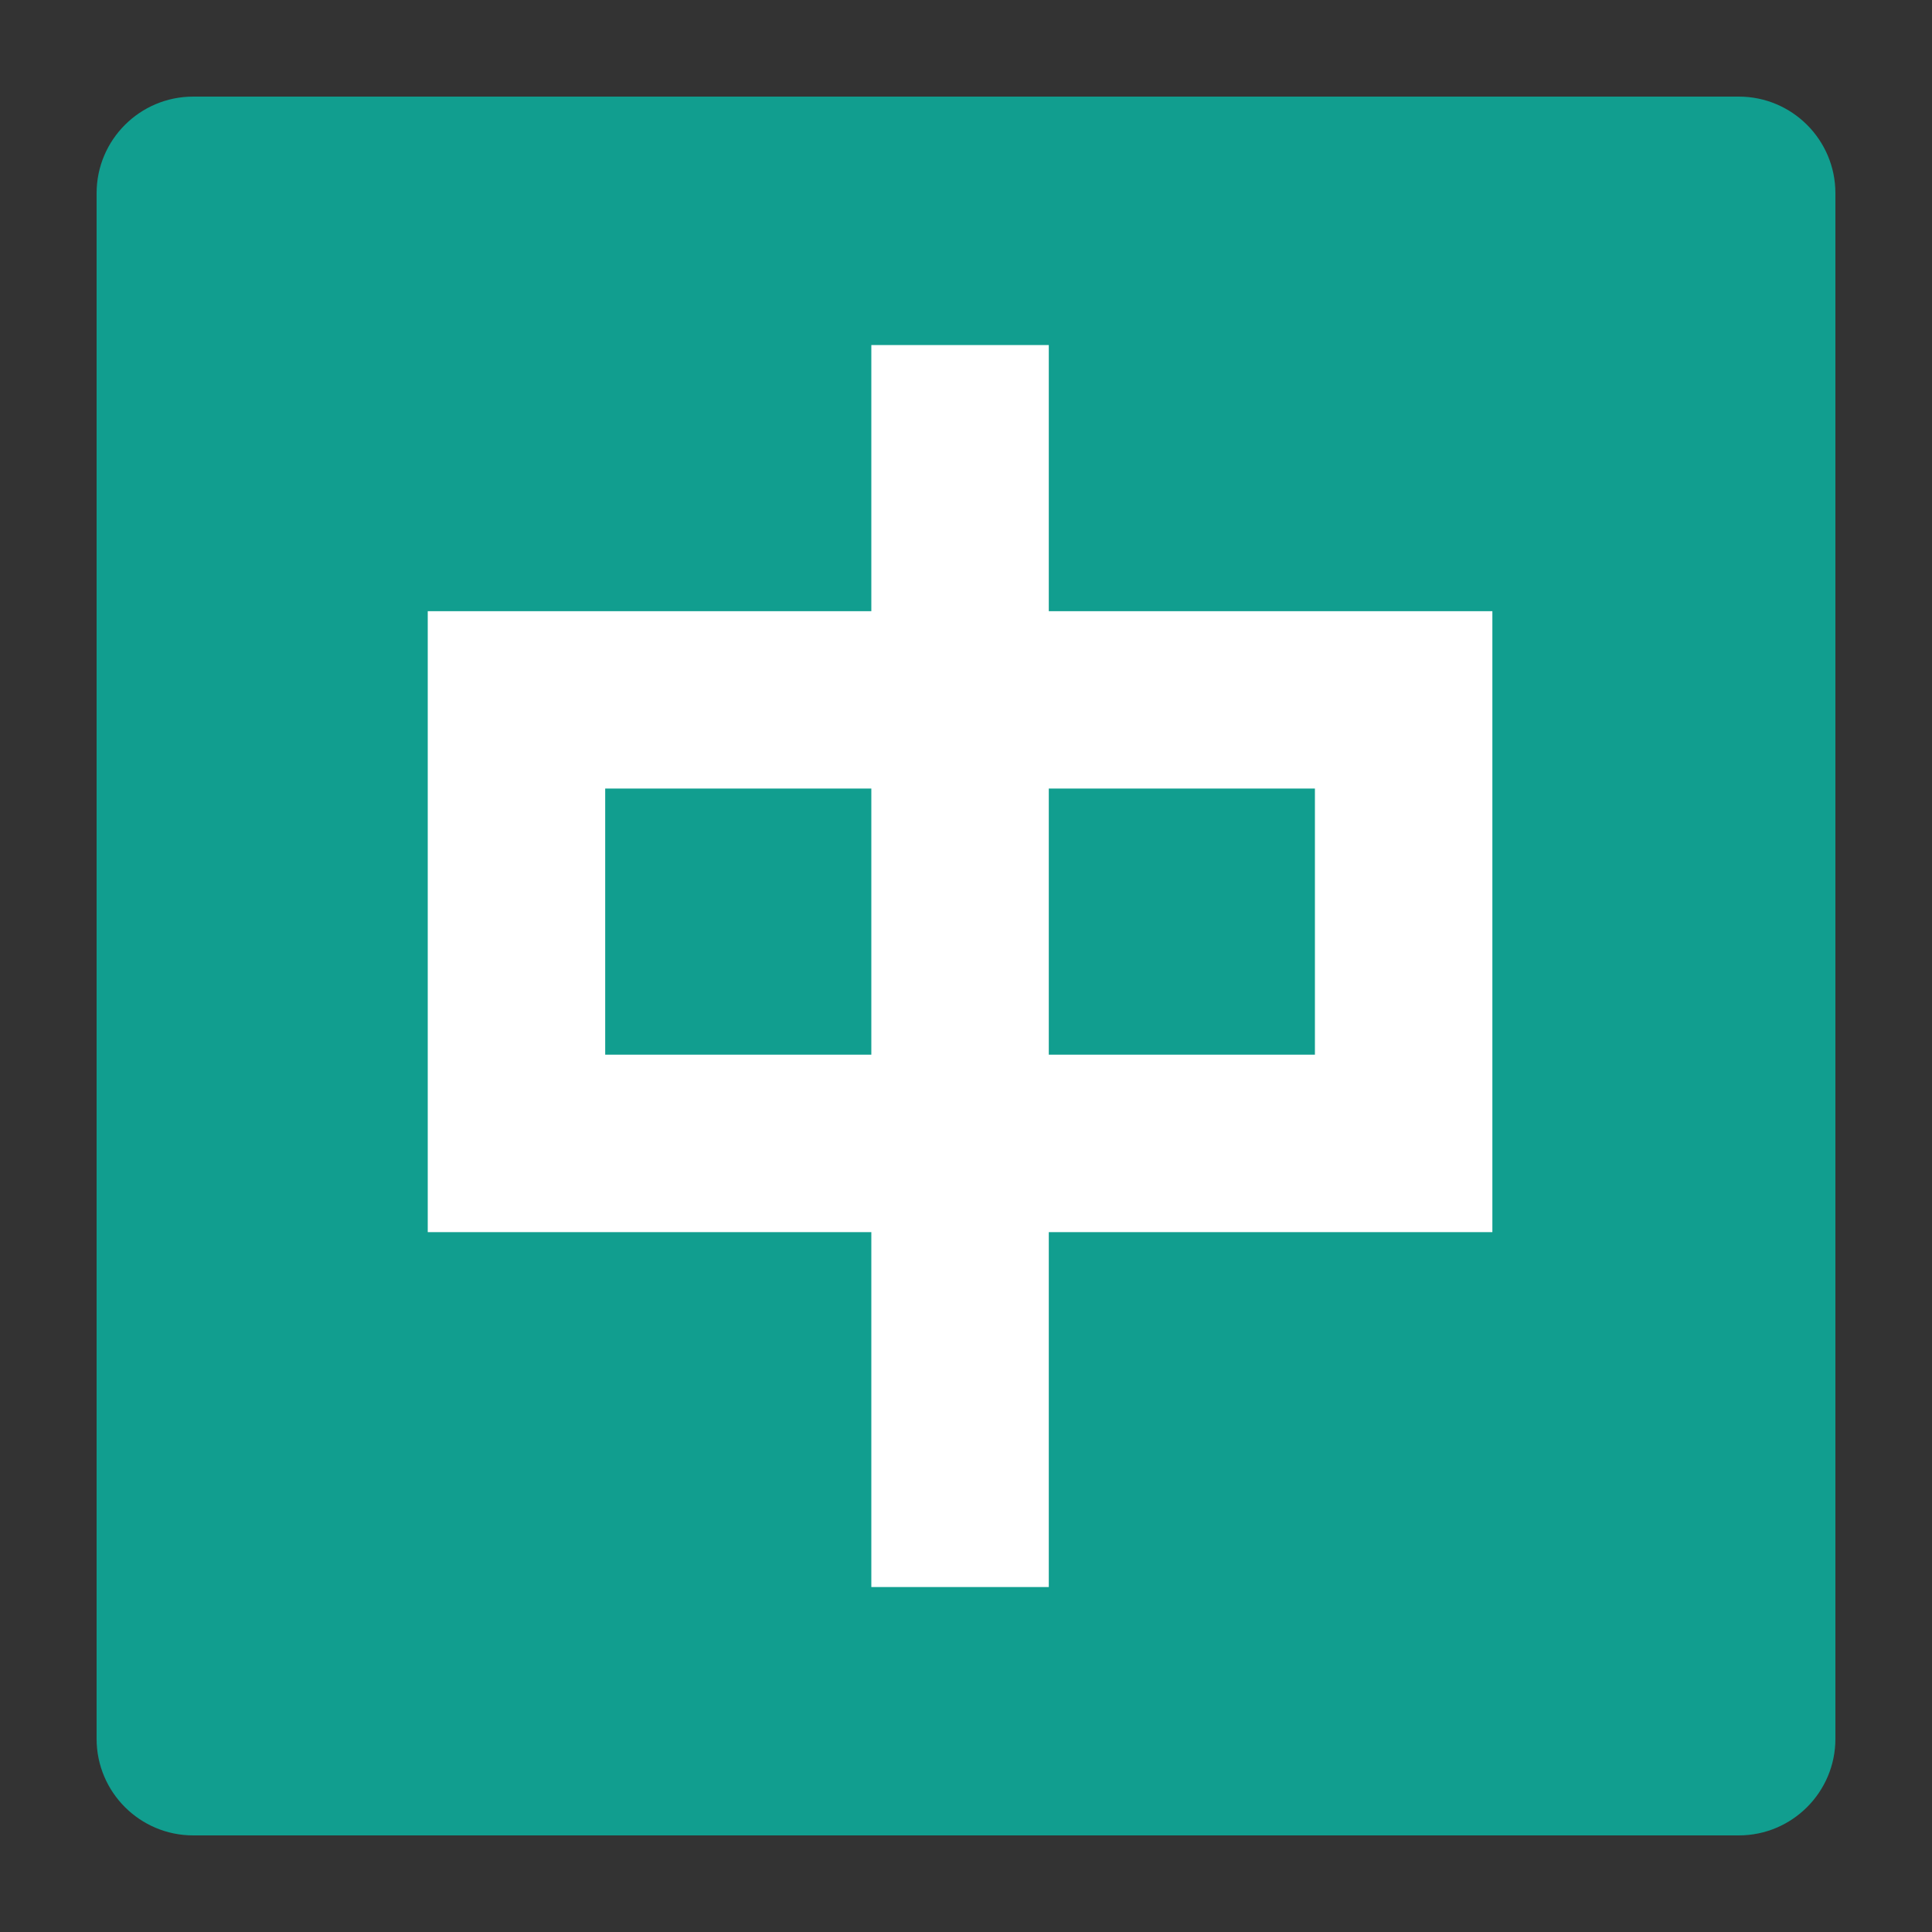
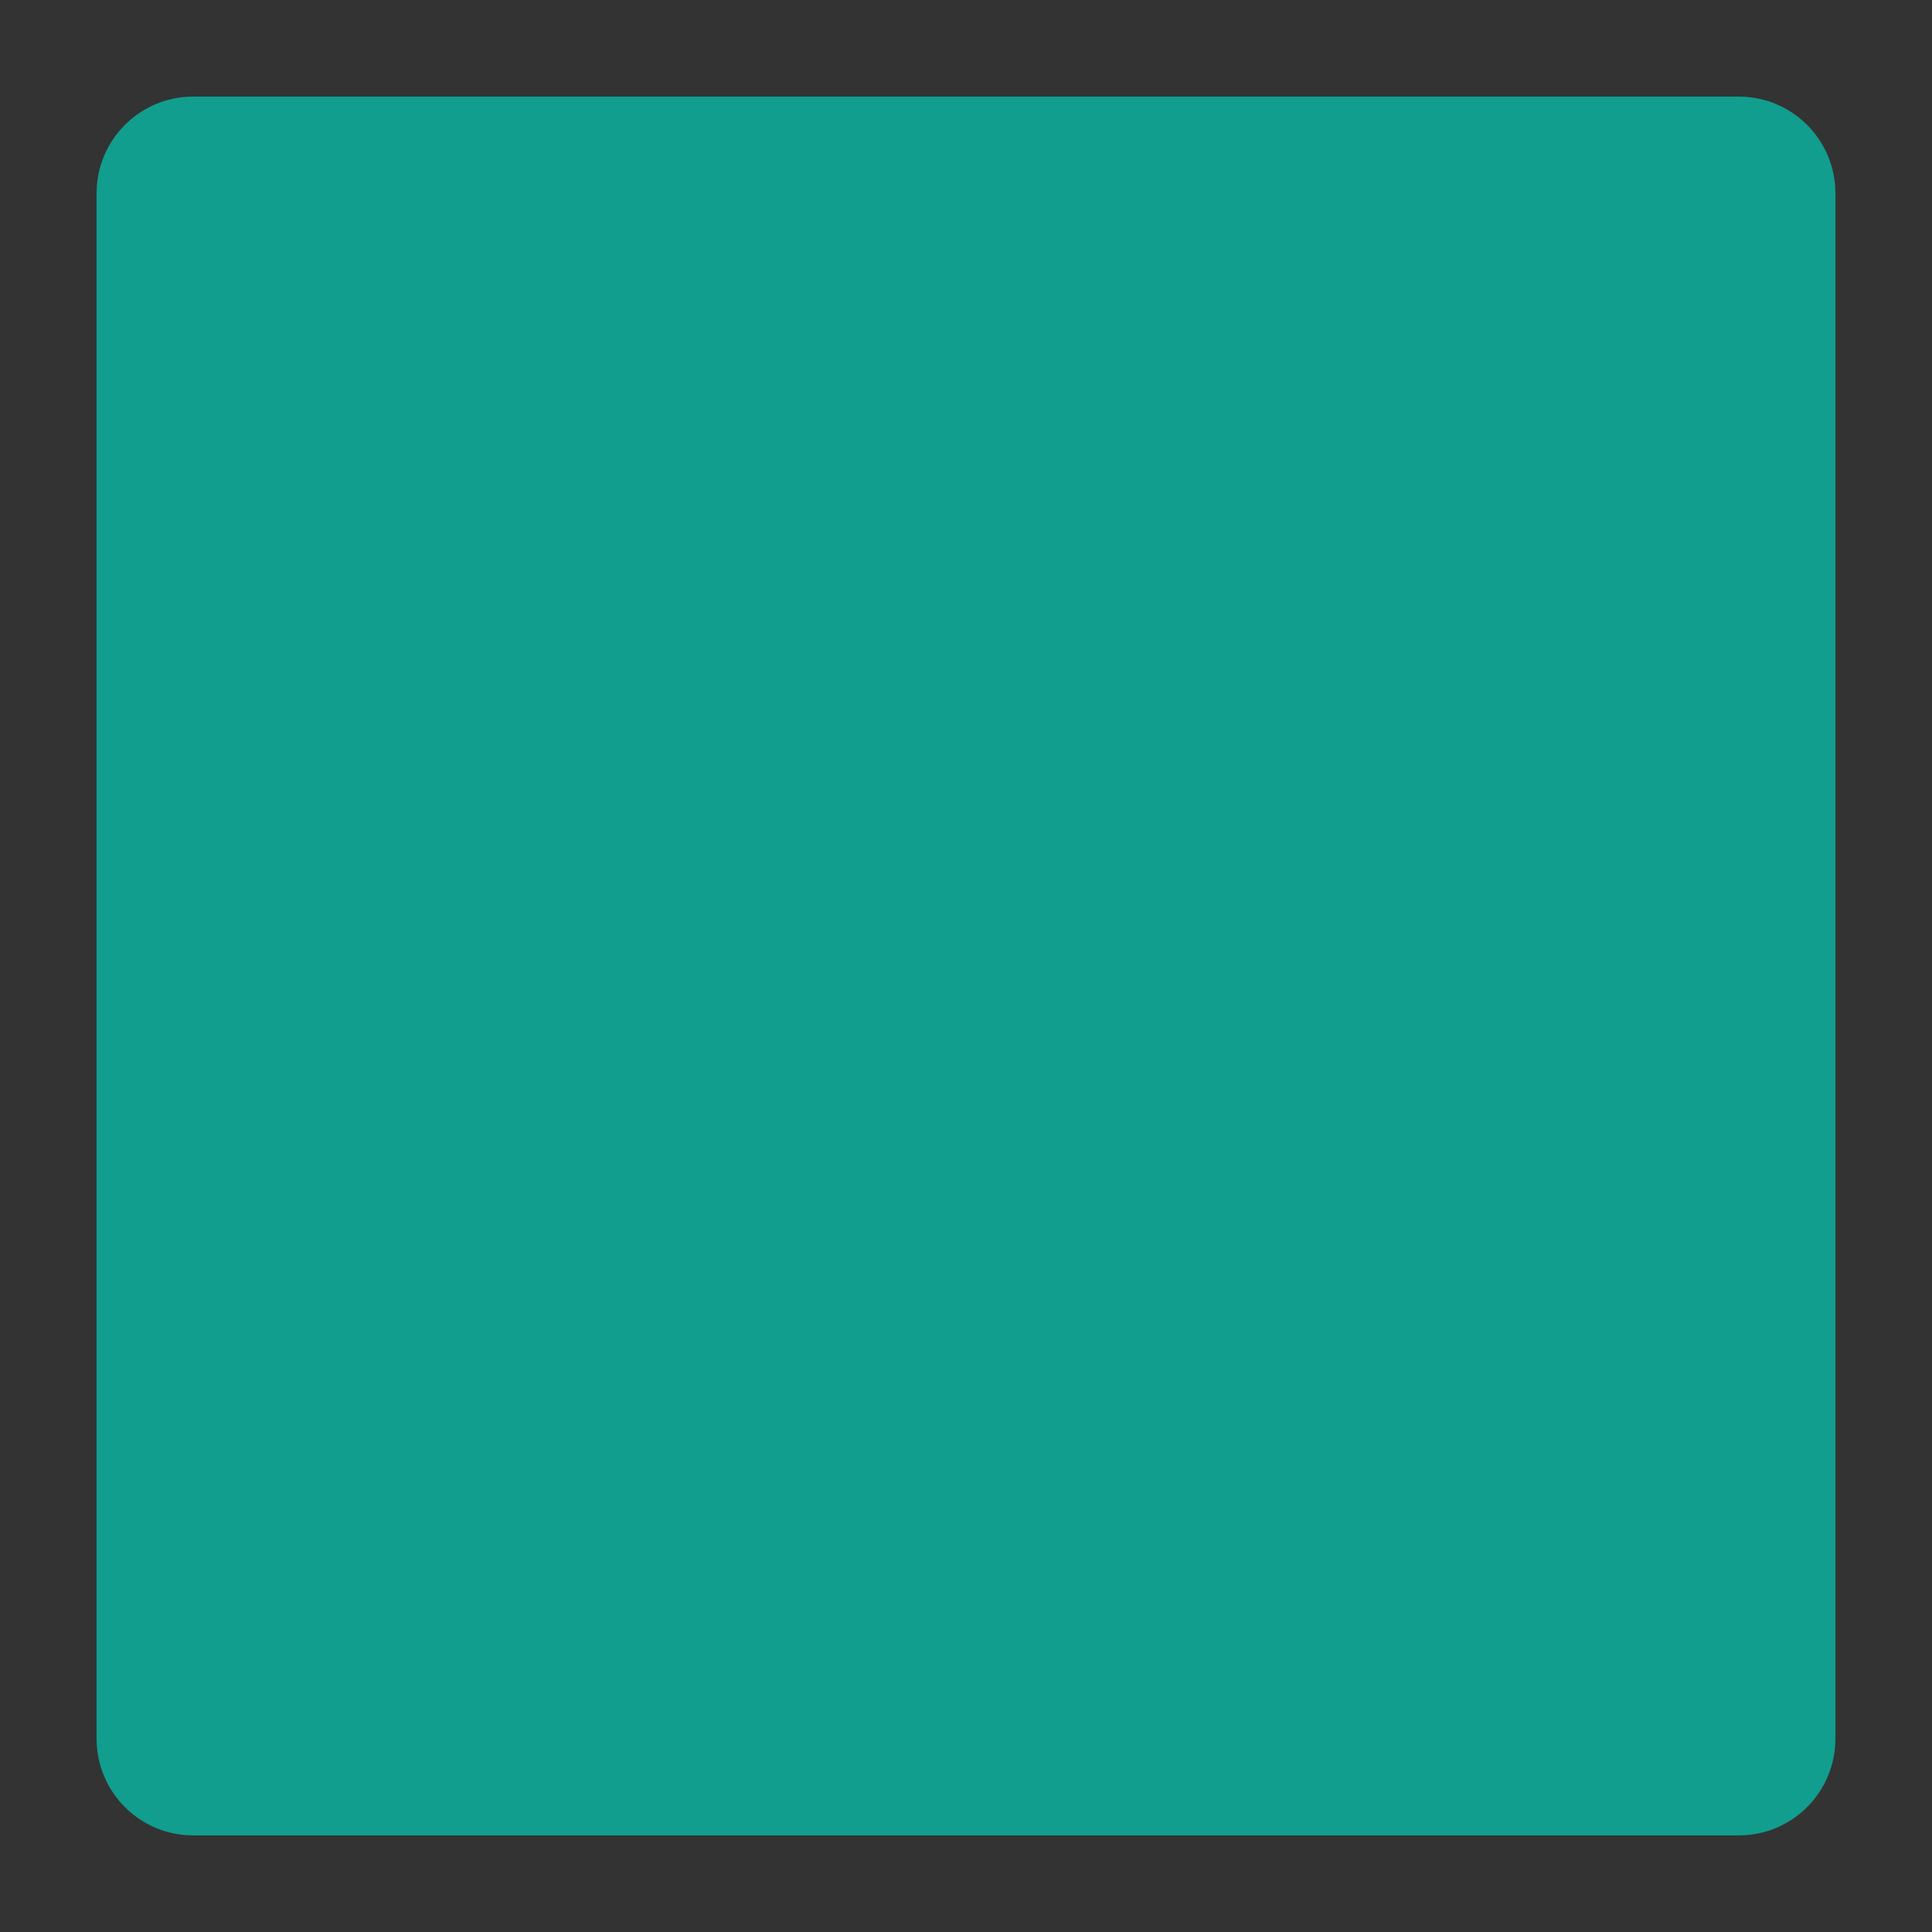
<svg xmlns="http://www.w3.org/2000/svg" width="20" height="20" viewBox="0 0 20 20" fill="none">
  <rect x="0" y="0" width="20" height="20" fill="#333333" stroke="none" />
  <path d="M1 2C1 1.448 1.448 1 2 1H18C18.552 1 19 1.448 19 2V18C19 18.552 18.552 19 18 19H2C1.448 19 1 18.552 1 18V2Z" fill="#119E8F" />
-   <path fill-rule="evenodd" clip-rule="evenodd" d="M15.449 6.327H4.428V12.755H15.449V6.327ZM13.612 8.163H6.265V10.918H13.612V8.163Z" fill="white" />
-   <rect x="9.02" y="3.572" width="1.837" height="12.857" fill="white" />
</svg>